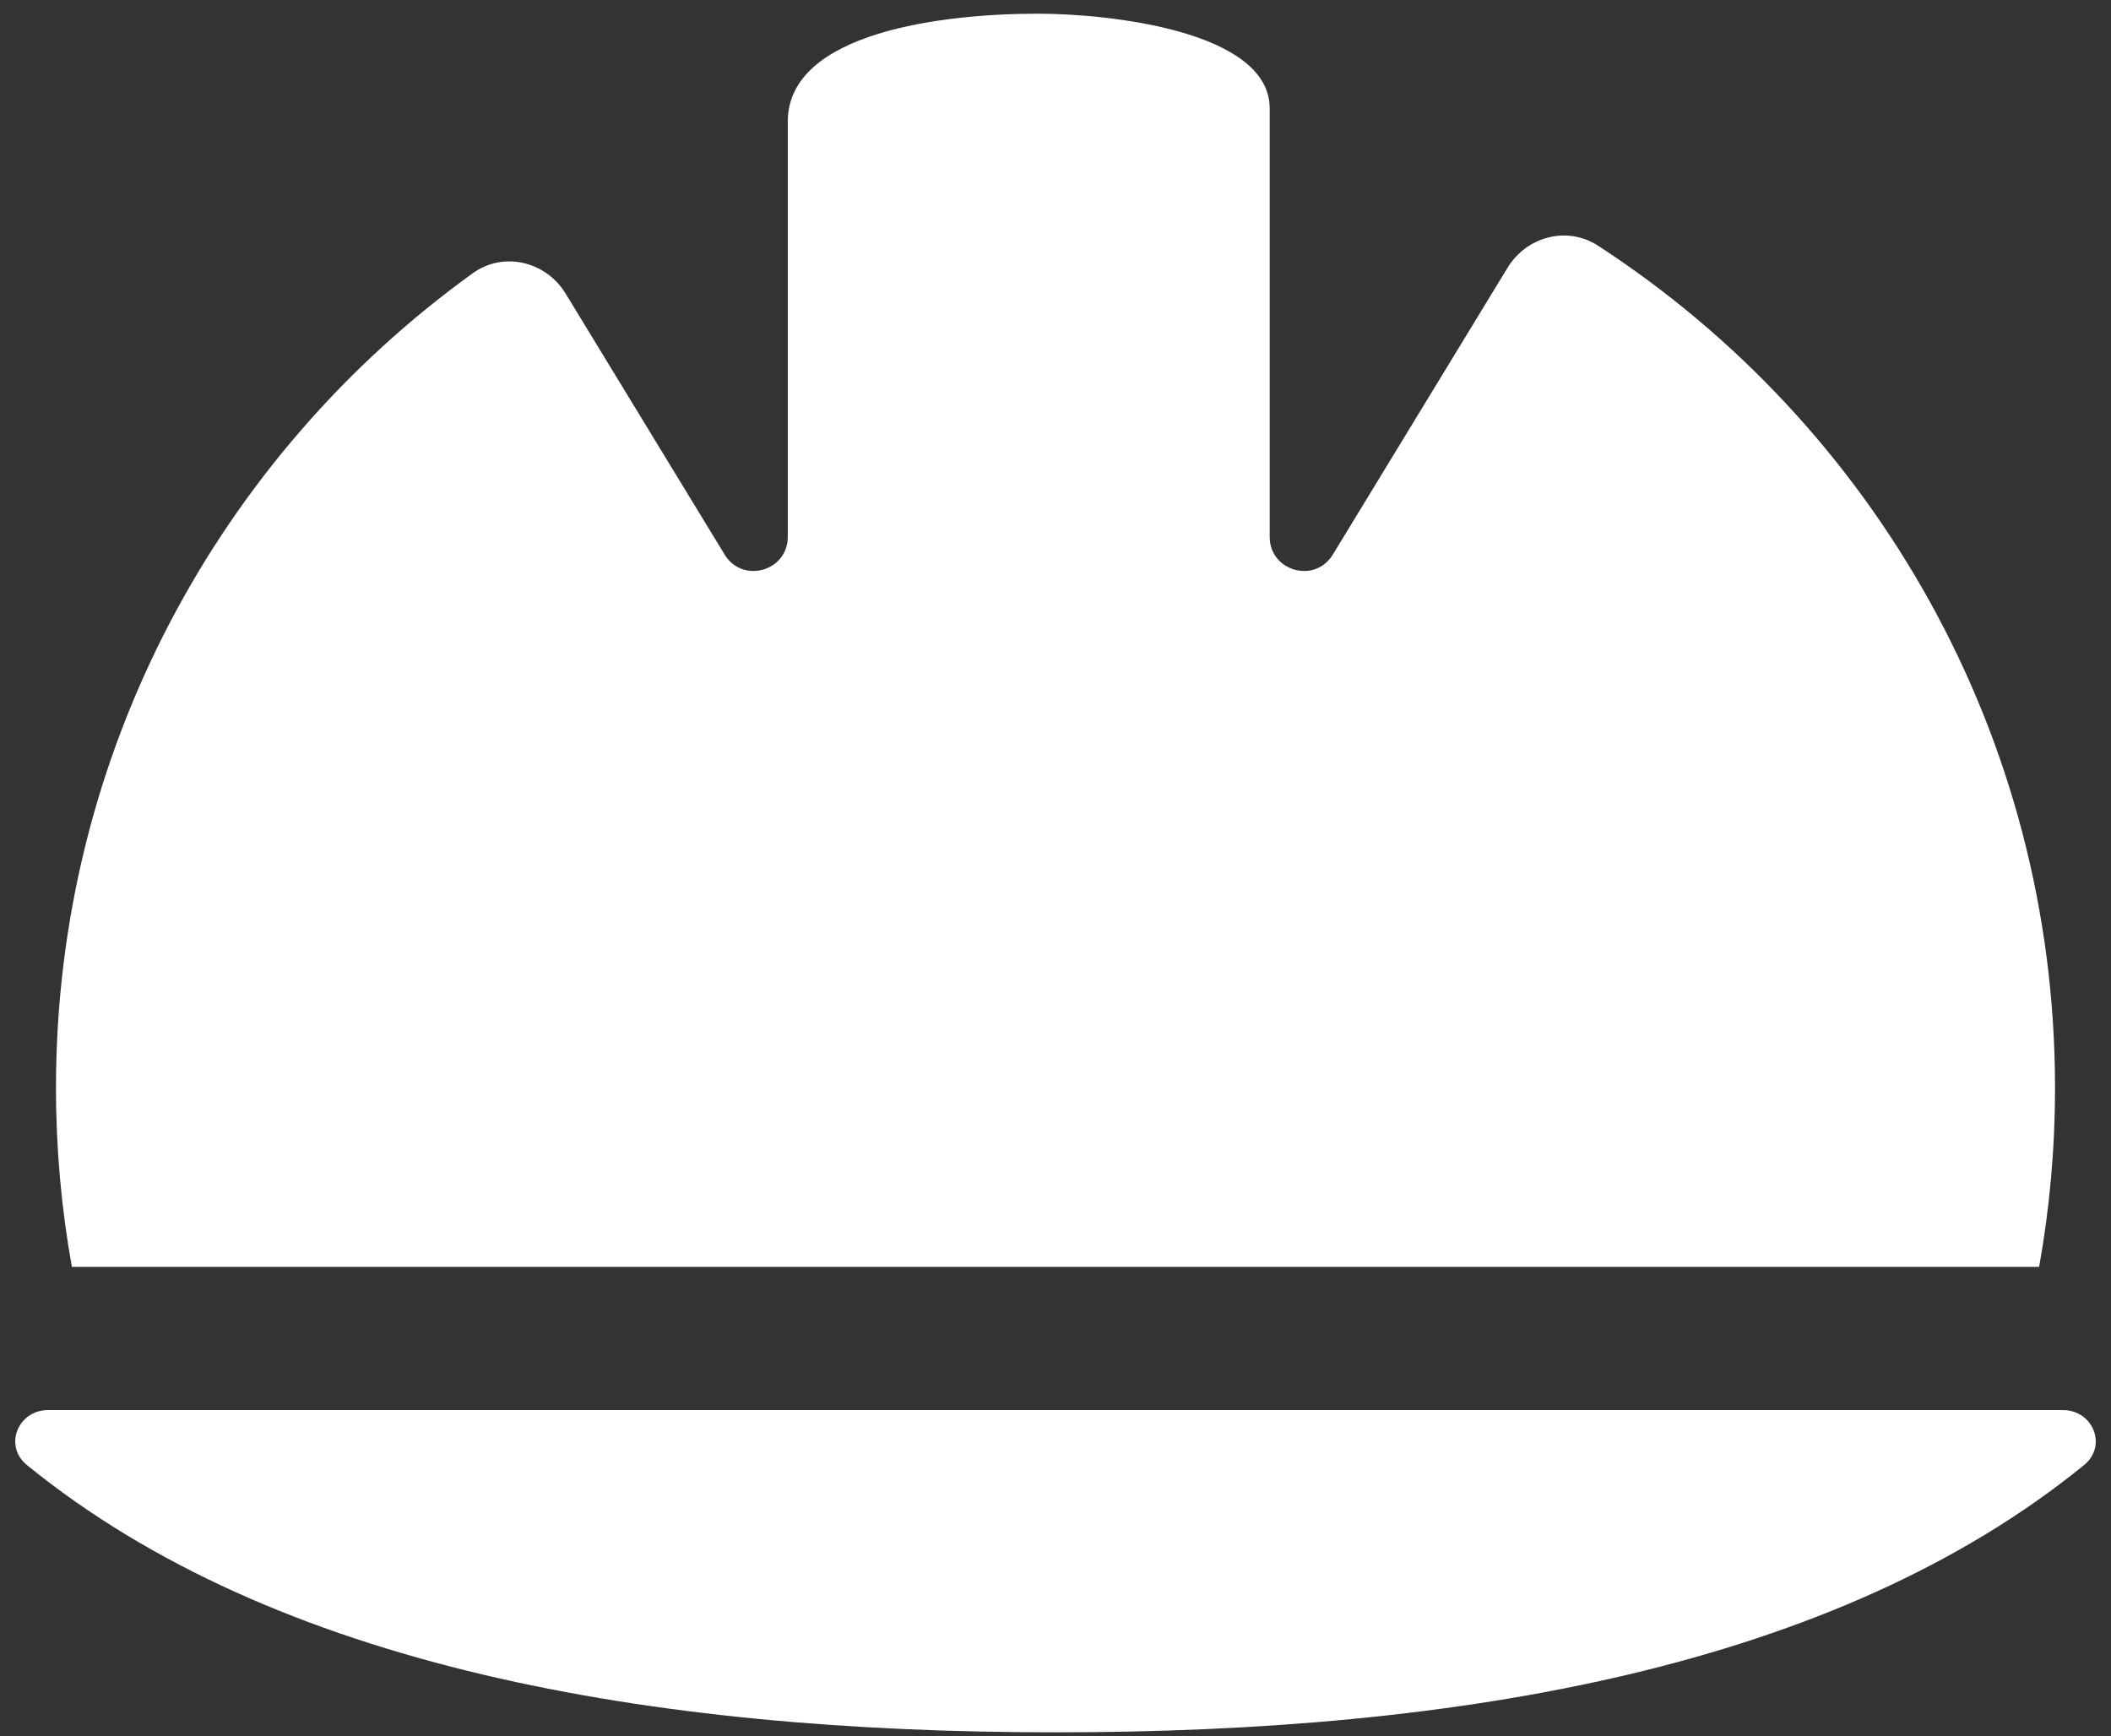
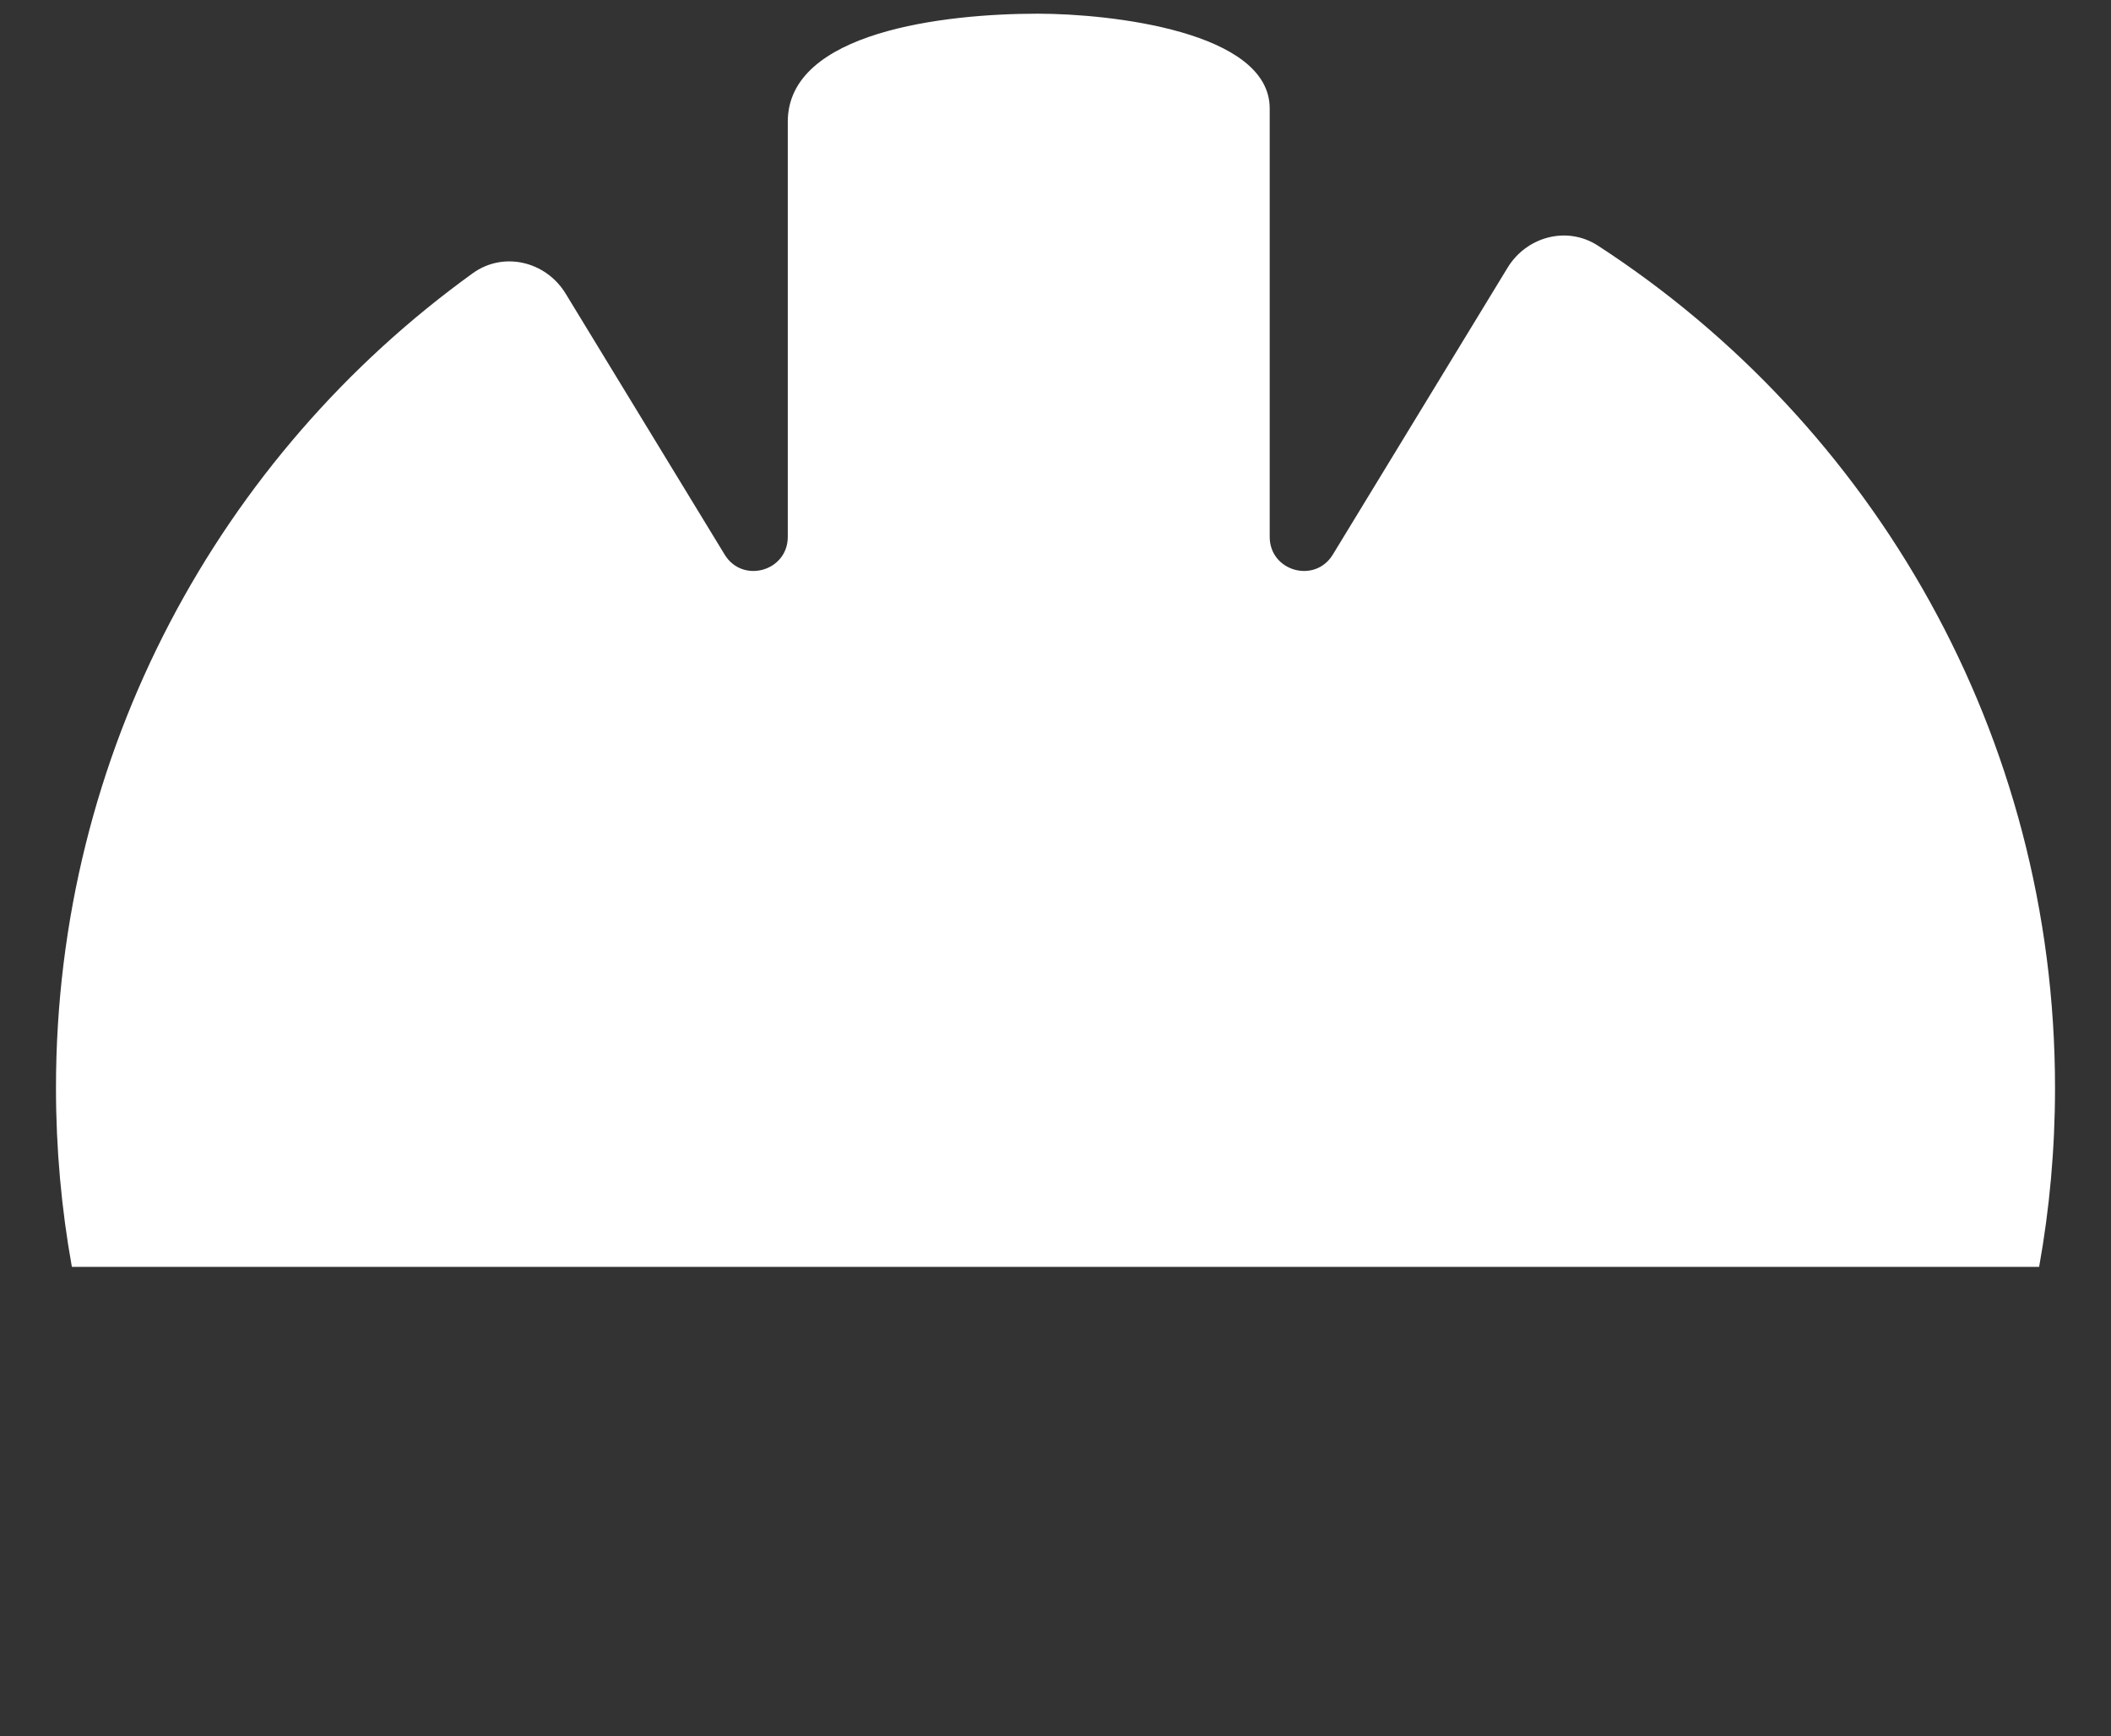
<svg xmlns="http://www.w3.org/2000/svg" width="62" height="51" viewBox="0 0 62 51" fill="none">
  <rect x="0" y="0" width="62" height="51" fill="#333333" stroke="none" />
  <path d="M23.137 15.768C23.137 16.779 21.809 17.152 21.283 16.289L16.613 8.624C16.035 7.675 14.789 7.374 13.887 8.024C6.473 13.368 1.644 22.094 1.644 31.952C1.644 33.746 1.804 35.504 2.111 37.21H59.889C60.196 35.504 60.356 33.746 60.356 31.952C60.356 21.579 55.009 12.46 46.93 7.214C46.027 6.628 44.837 6.945 44.277 7.864L39.145 16.289C38.619 17.152 37.291 16.779 37.291 15.768V3.183C37.291 0.928 32.635 0.402 30.476 0.402C27.752 0.402 23.137 0.928 23.137 3.574V15.768Z" fill="white" />
-   <path d="M61.208 43.032C61.899 42.47 61.477 41.416 60.586 41.416H1.414C0.523 41.416 0.101 42.47 0.792 43.032C8.092 48.969 19.107 50.881 31 50.881C42.893 50.881 53.908 48.969 61.208 43.032Z" fill="white" />
</svg>